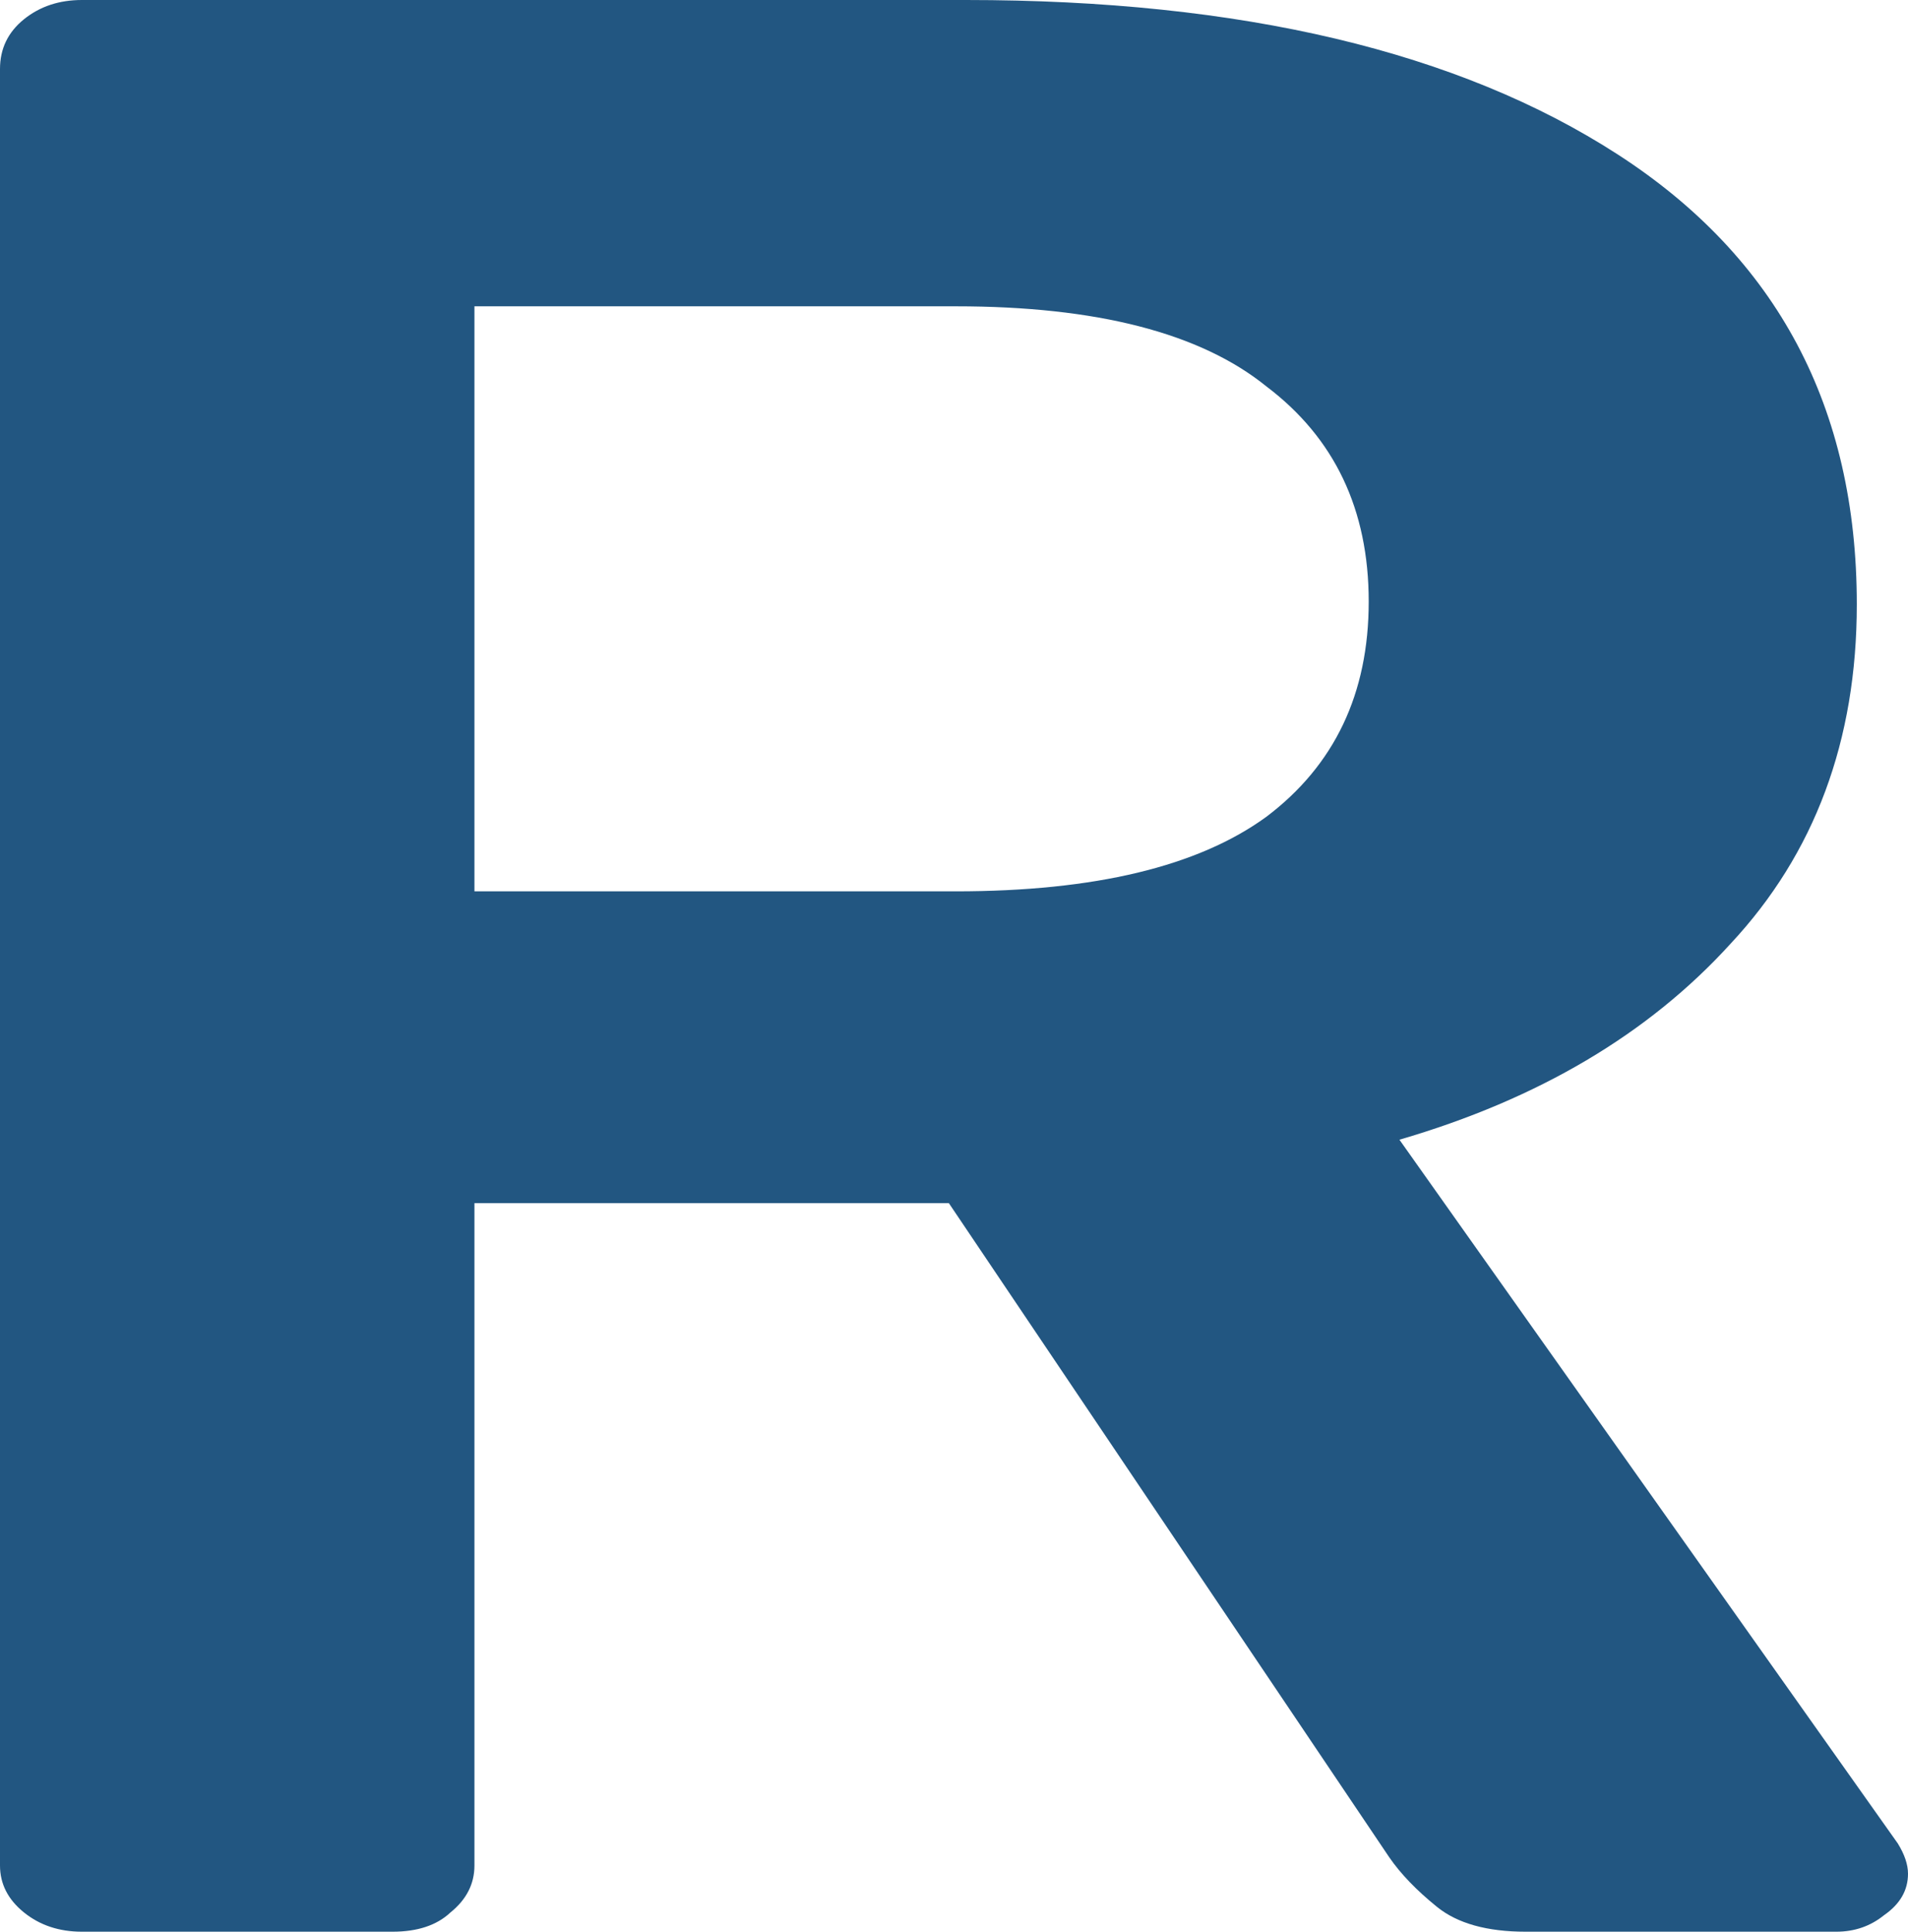
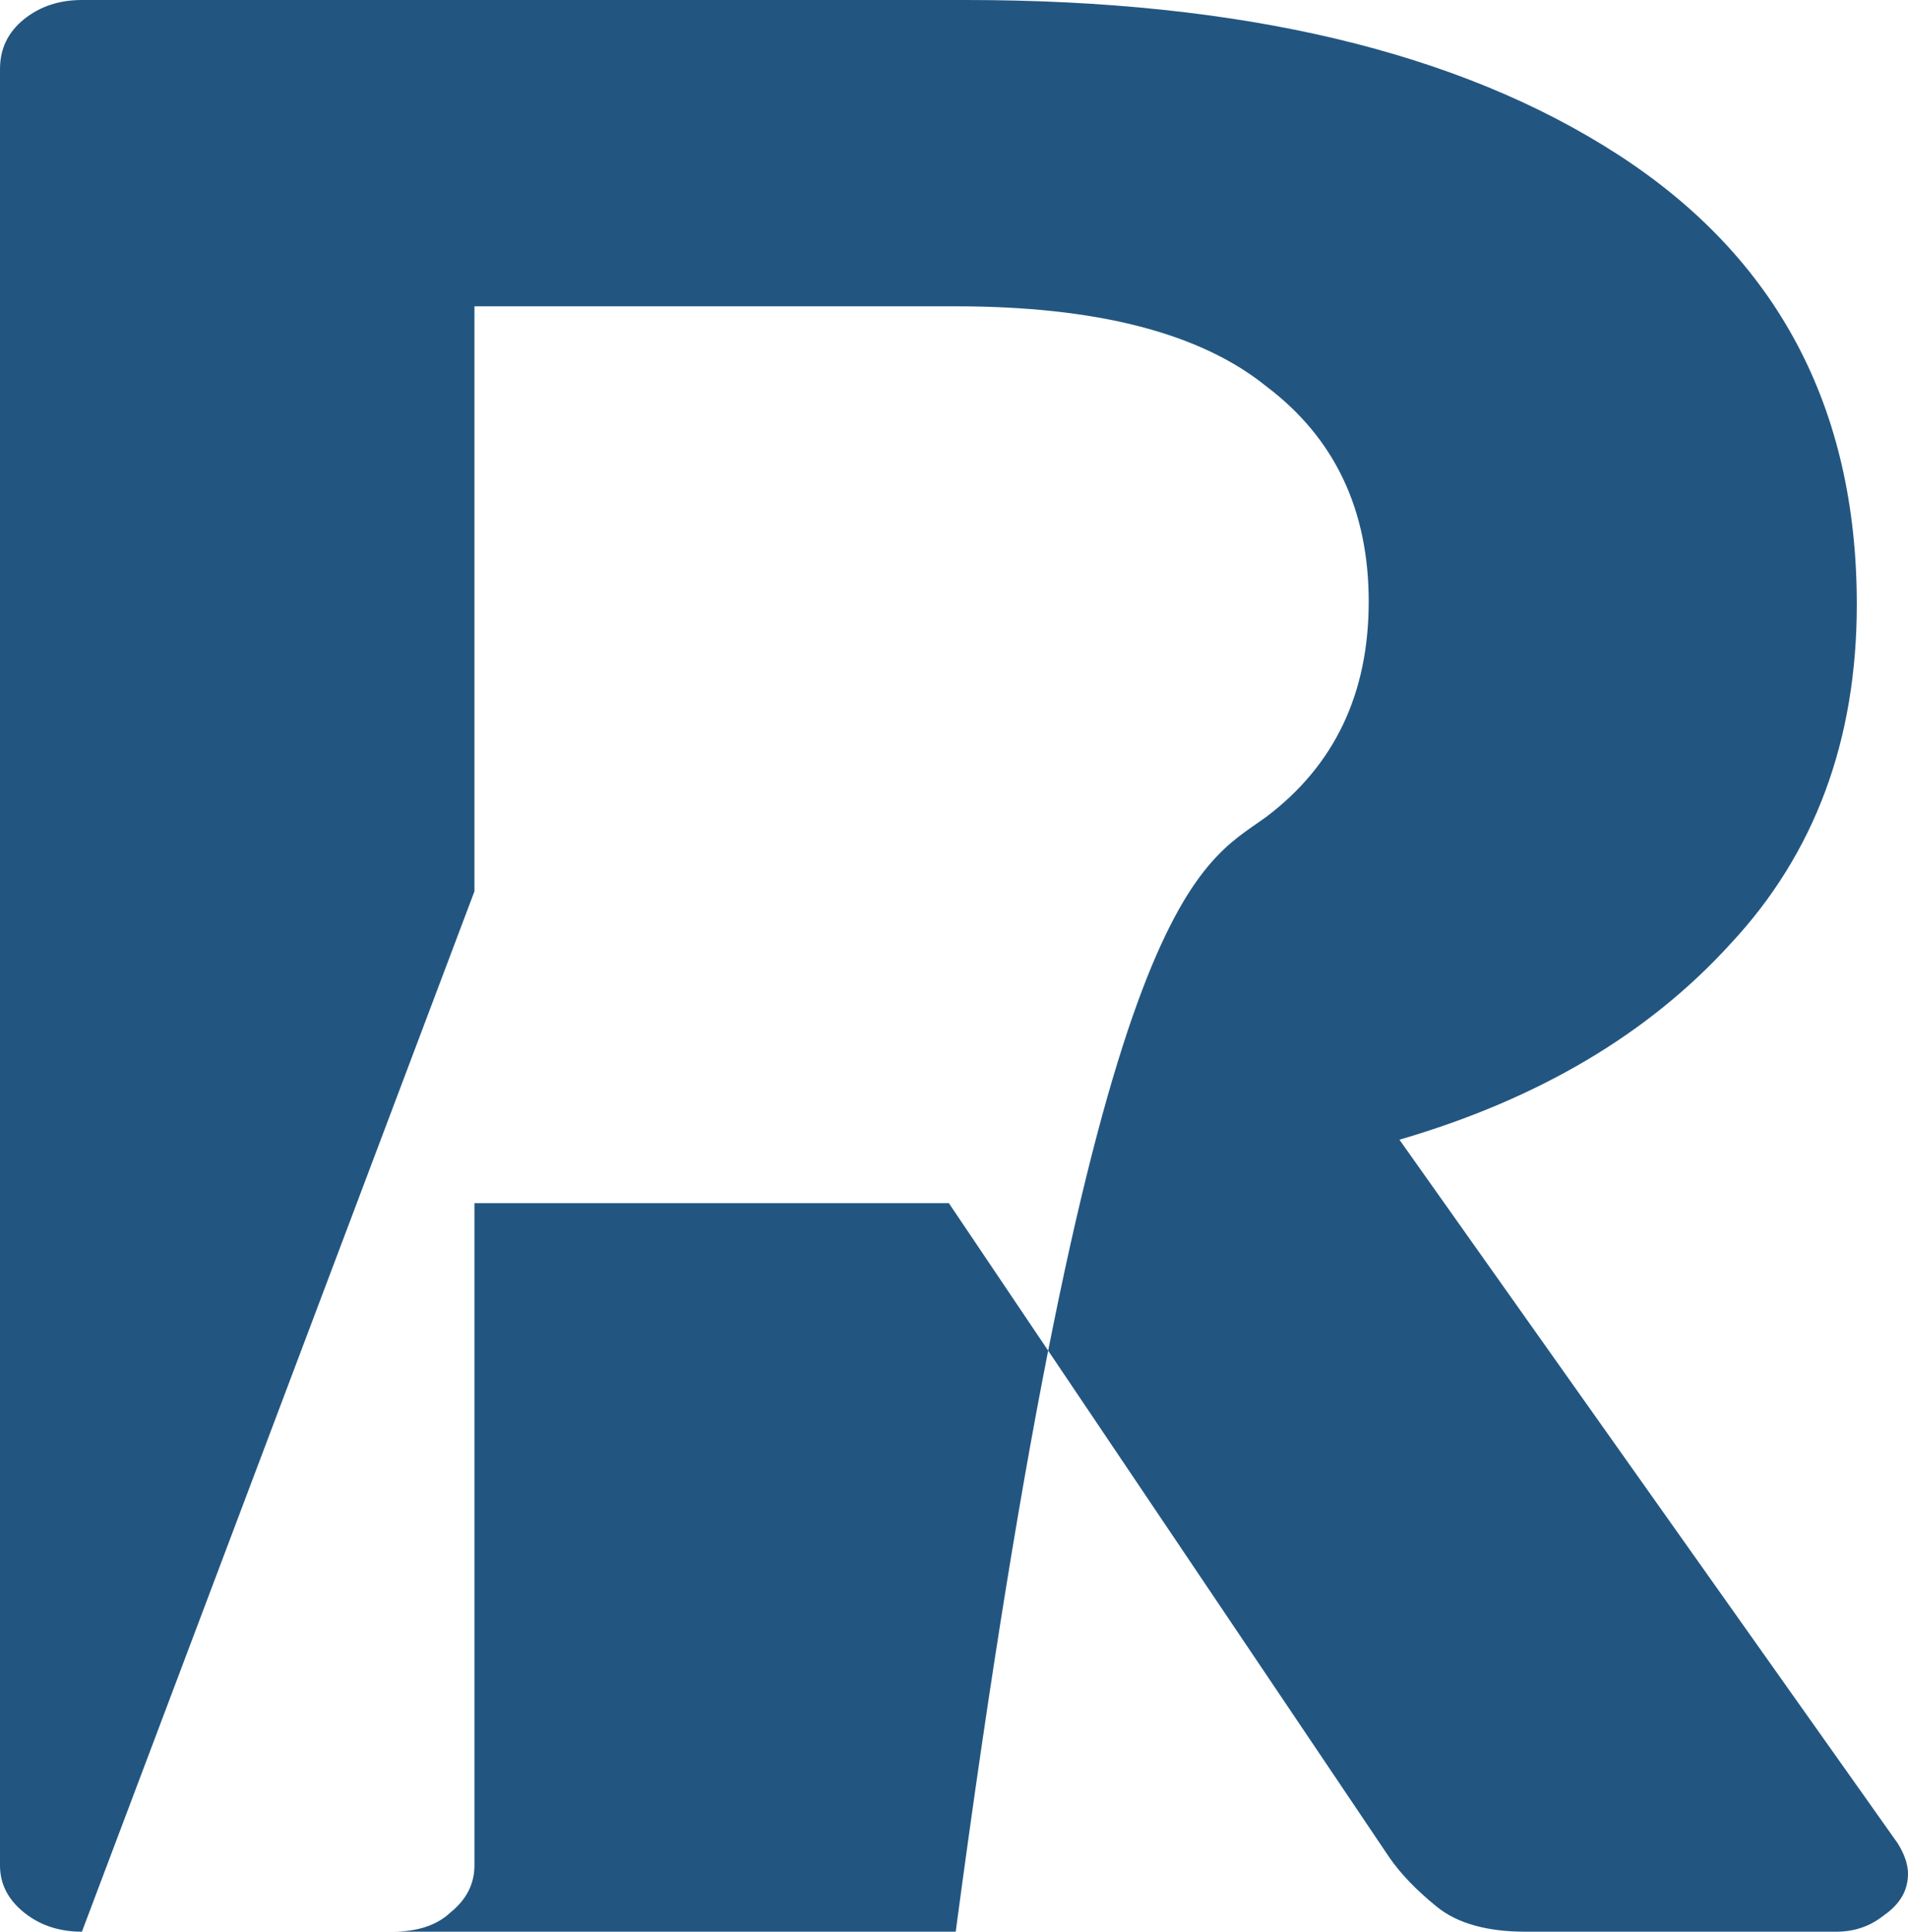
<svg xmlns="http://www.w3.org/2000/svg" width="490" height="496" viewBox="0 0 490 496" fill="none">
-   <path d="M21.038 496C15.194 496 10.227 494.347 6.136 491.04C2.045 487.733 0 483.718 0 478.994V17.714C0 12.518 2.045 8.267 6.136 4.96C10.227 1.653 15.194 0 21.038 0H248.068C318.778 0 374.586 13.227 415.492 39.68C456.398 66.133 476.852 104.632 476.852 155.177C476.852 190.133 466.041 219.185 444.419 242.331C423.381 265.478 395.039 282.248 359.392 292.64L487.37 473.326C489.123 476.16 490 478.758 490 481.12C490 485.371 487.955 488.914 483.864 491.749C480.358 494.583 476.267 496 471.592 496H391.825C381.89 496 374.293 493.874 369.034 489.623C363.775 485.371 359.684 481.12 356.762 476.869L243.685 308.937H121.843V478.994C121.843 483.718 119.797 487.733 115.707 491.04C112.2 494.347 107.233 496 100.805 496H21.038ZM121.843 228.869H245.438C281.085 228.869 307.674 222.491 325.206 209.737C342.737 196.51 351.503 178.088 351.503 154.469C351.503 130.85 342.737 112.427 325.206 99.2C308.259 85.501 281.67 78.651 245.438 78.651H121.843V228.869Z" fill="#225681" />
+   <path d="M21.038 496C15.194 496 10.227 494.347 6.136 491.04C2.045 487.733 0 483.718 0 478.994V17.714C0 12.518 2.045 8.267 6.136 4.96C10.227 1.653 15.194 0 21.038 0H248.068C318.778 0 374.586 13.227 415.492 39.68C456.398 66.133 476.852 104.632 476.852 155.177C476.852 190.133 466.041 219.185 444.419 242.331C423.381 265.478 395.039 282.248 359.392 292.64L487.37 473.326C489.123 476.16 490 478.758 490 481.12C490 485.371 487.955 488.914 483.864 491.749C480.358 494.583 476.267 496 471.592 496H391.825C381.89 496 374.293 493.874 369.034 489.623C363.775 485.371 359.684 481.12 356.762 476.869L243.685 308.937H121.843V478.994C121.843 483.718 119.797 487.733 115.707 491.04C112.2 494.347 107.233 496 100.805 496H21.038ZH245.438C281.085 228.869 307.674 222.491 325.206 209.737C342.737 196.51 351.503 178.088 351.503 154.469C351.503 130.85 342.737 112.427 325.206 99.2C308.259 85.501 281.67 78.651 245.438 78.651H121.843V228.869Z" fill="#225681" />
</svg>